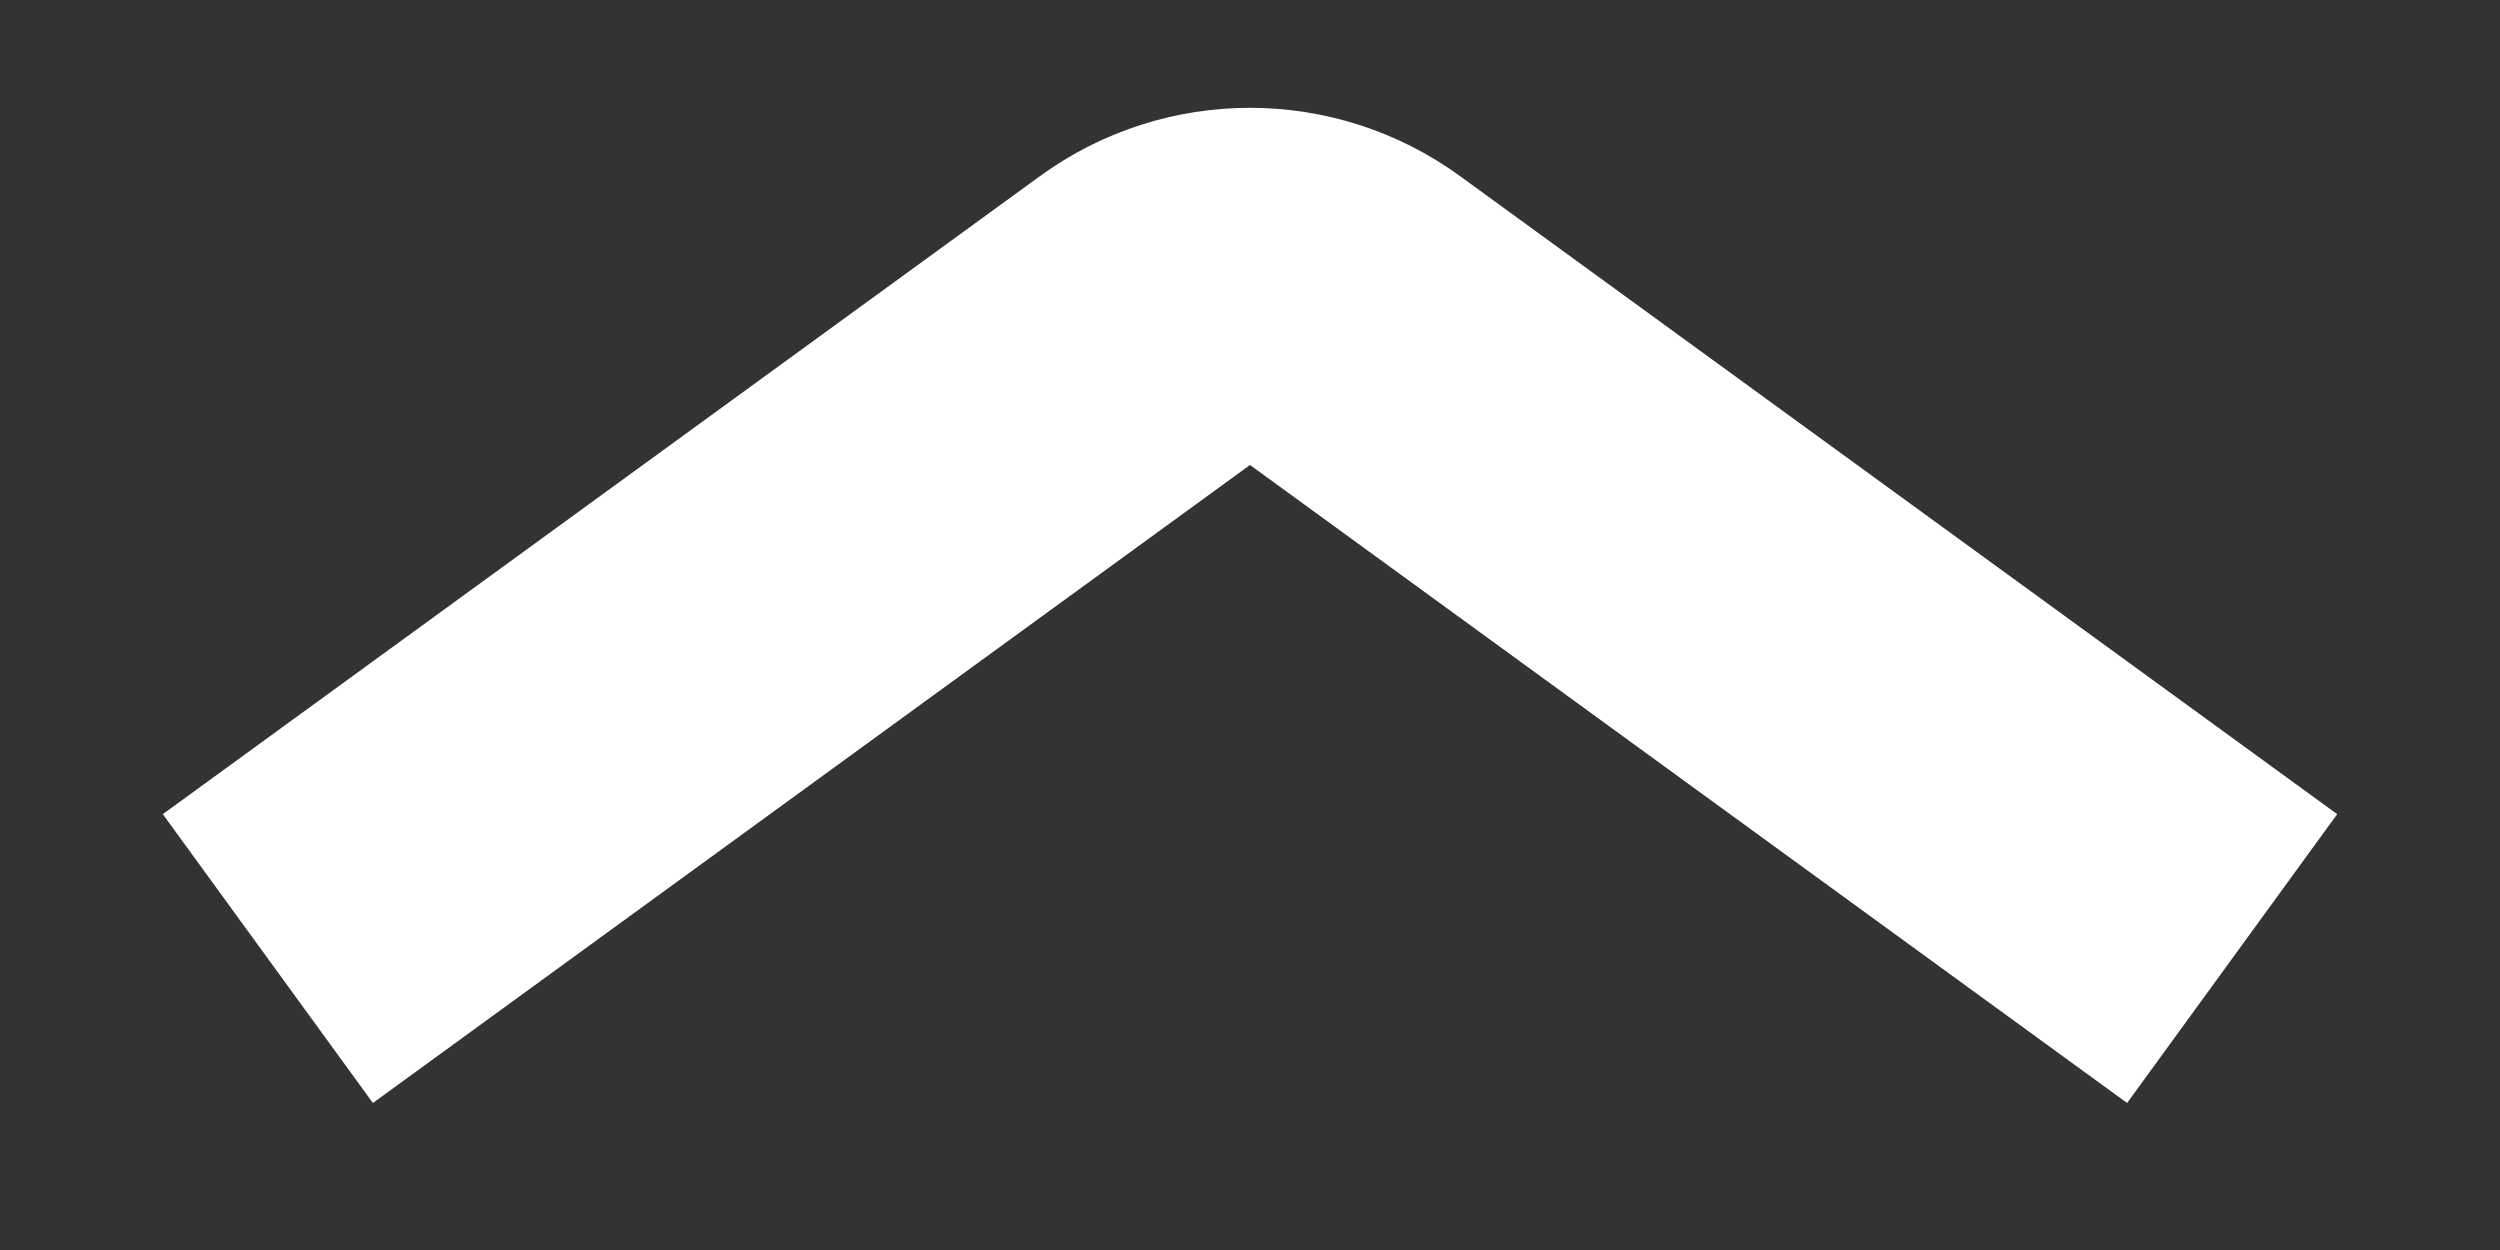
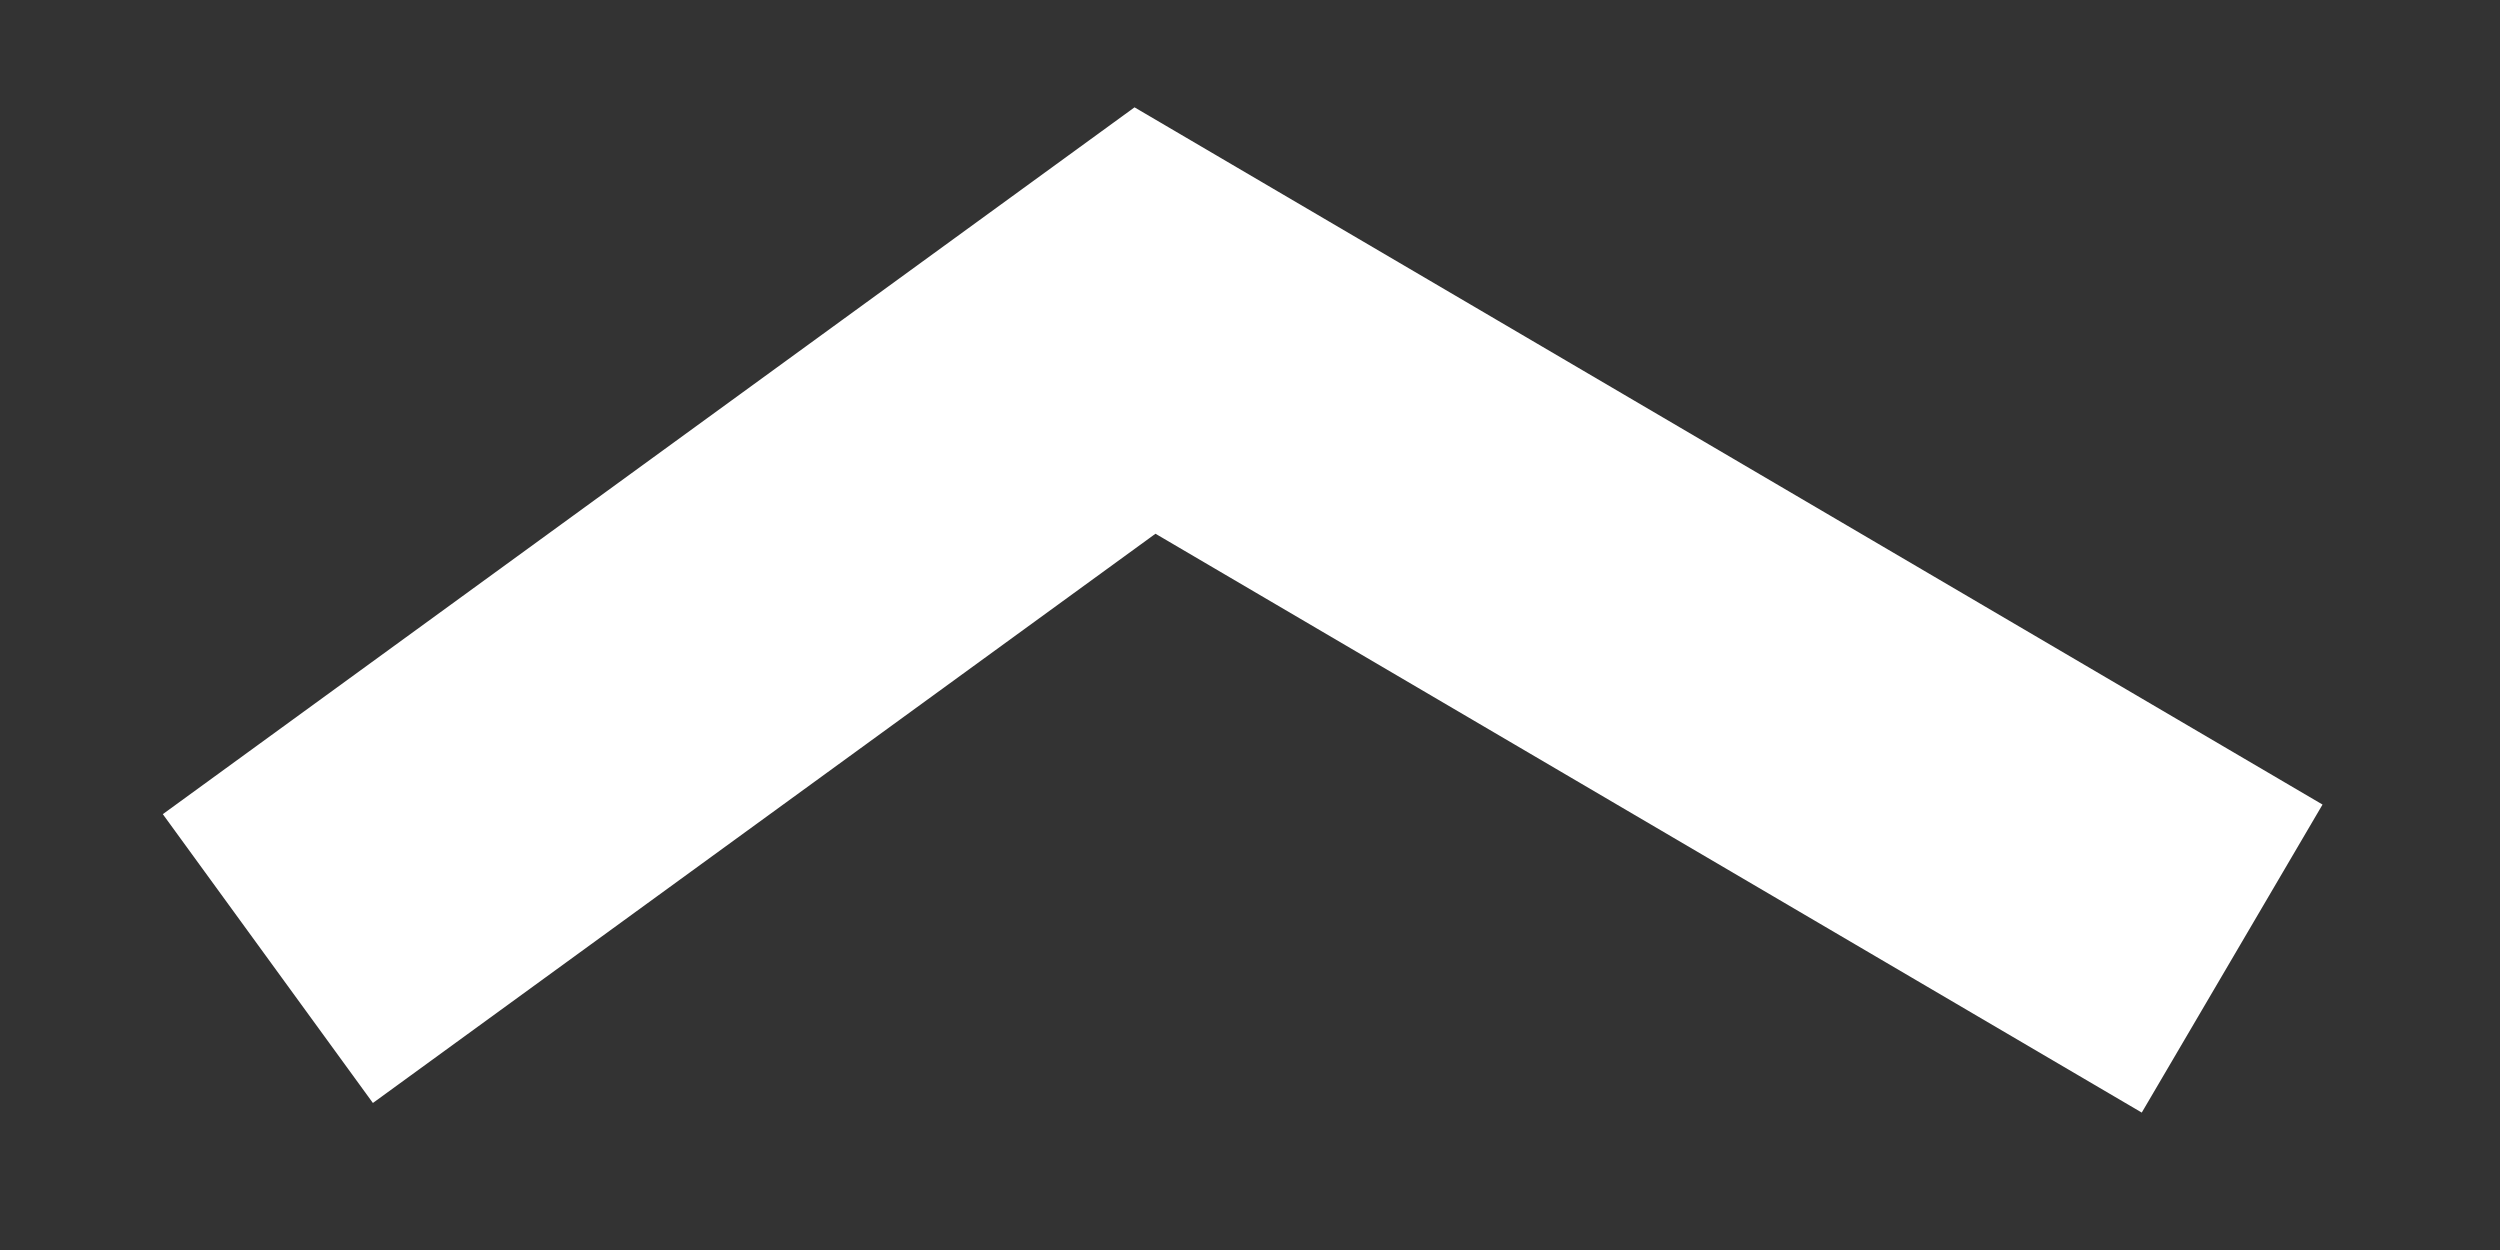
<svg xmlns="http://www.w3.org/2000/svg" width="14" height="7" viewBox="0 0 14 7" fill="none">
  <rect x="0" y="0" width="14" height="7" fill="#333333" stroke="none" />
-   <path d="M1.5 5.368L6.412 1.795C6.762 1.54 7.238 1.54 7.588 1.795L12.5 5.368" stroke="white" stroke-width="2" />
+   <path d="M1.5 5.368L6.412 1.795L12.5 5.368" stroke="white" stroke-width="2" />
</svg>